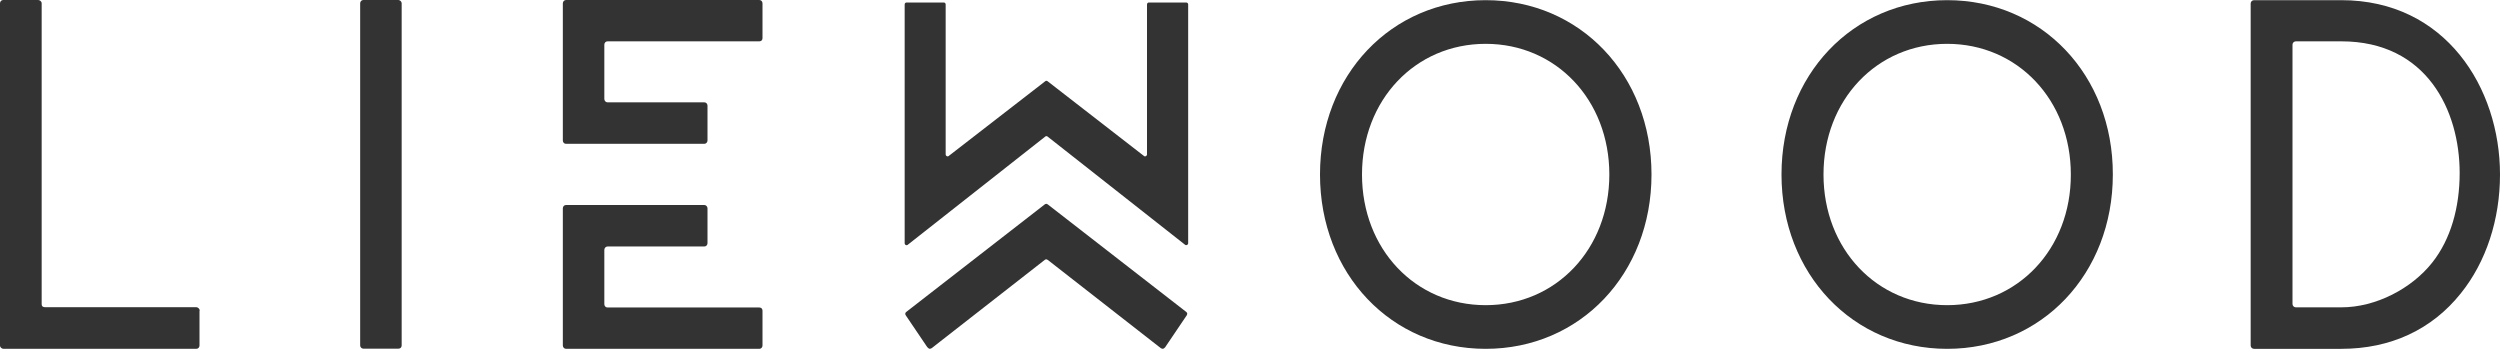
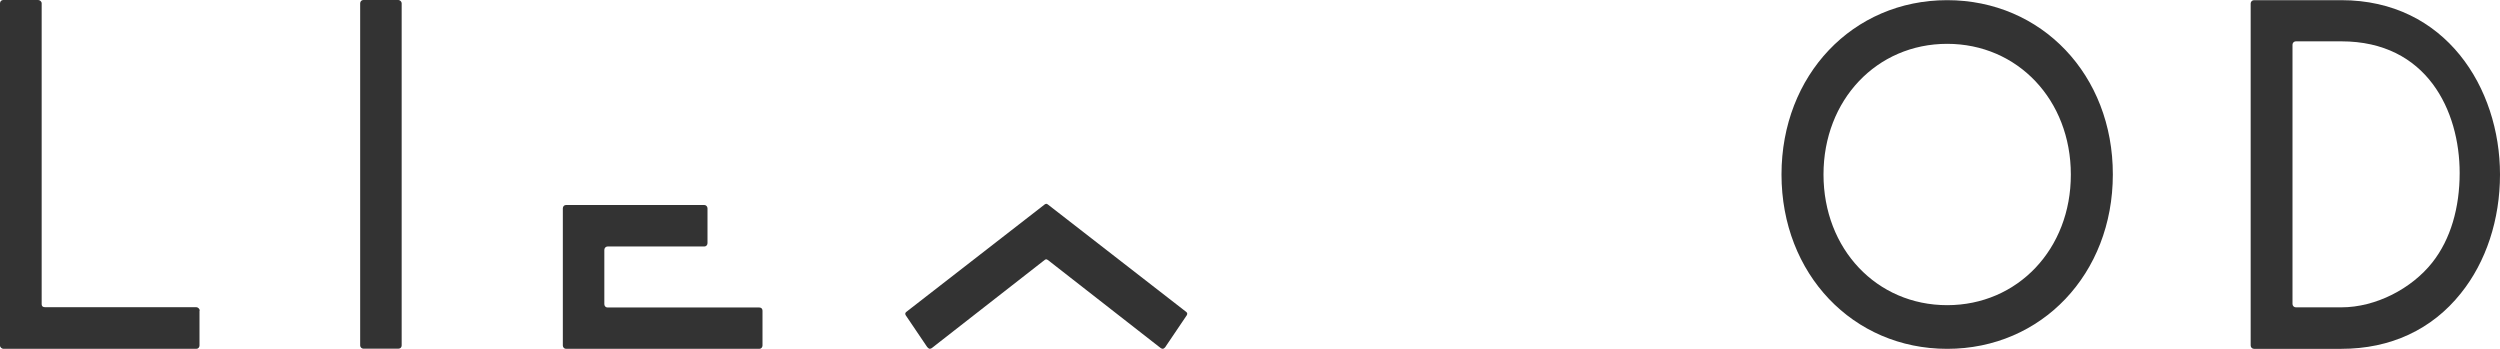
<svg xmlns="http://www.w3.org/2000/svg" id="Layer_1" width="1500" height="209.3" viewBox="0 0 1500 209.3">
  <defs>
    <style>.cls-1{fill:#333;}</style>
  </defs>
  <path class="cls-1" d="m119.7,186.6v20.7c0,1.1-.8,2-1.9,2H2.1c-1,0-2.1-.9-2.1-2V2C0,.9.8,0,1.9,0h21c1,0,2.1.9,2.1,2v180.4c0,1.5.9,1.9,1.9,1.9h90.8c1,0,2.1.9,2.1,2" />
  <path class="cls-1" d="m241,2v205.3c0,1.1-.8,1.9-1.9,1.9h-21.1c-1,0-1.9-.9-1.9-1.9V2c0-1.1.8-2,1.9-2h21.1c1,.1,1.9,1,1.9,2" />
-   <path class="cls-1" d="m891.4,183.1c-42.3,0-74.2-33.7-74.2-78.4s31.9-78.4,74.2-78.4,74.2,33.7,74.2,78.4-31.9,78.4-74.2,78.4M891.4.1c-56.7,0-99.4,45-99.4,104.6s42.7,104.6,99.4,104.6,99.5-45,99.5-104.6C990.9,45,948.1.1,891.4.1" />
  <path class="cls-1" d="m1168.3,183.1c-42.3,0-74.2-33.7-74.2-78.4s31.9-78.4,74.2-78.4,74.2,33.7,74.2,78.4c.1,44.7-31.9,78.4-74.2,78.4m0-183c-56.7,0-99.4,45-99.4,104.6s42.8,104.6,99.4,104.6c56.7,0,99.4-45,99.4-104.6.1-59.7-42.7-104.6-99.4-104.6" />
  <path class="cls-1" d="m1404.8,184.4h-27.3c-1.1,0-2-.9-2-2V26.8c0-1.1.9-2,2-2h27.3c51.4,0,71,41.7,71,79,0,20.6-5.3,39.7-16.5,53.8-12.3,15.5-33.7,26.8-54.5,26.8m0-184.3h-52.4c-1.1,0-2,.9-2,2v205.2c0,1.1.9,2,2,2h52.4c29.5,0,54.3-11.5,71.7-33.3,15.2-18.9,23.5-44.3,23.5-71.3,0-52-32.7-104.6-95.2-104.6" />
  <g>
-     <path class="cls-1" d="m457.5,2c0-1.1-.8-2-1.9-2h-116c-1,0-1.9.9-1.9,2v82.3c0,1.1.8,2,1.9,2h83c1,0,1.9-.9,1.9-2v-20.9c0-1.1-.8-2-1.9-2h-58.1c-1,0-1.9-.9-1.9-2V26.8c0-1.1.8-2,1.9-2h91.1c1.2,0,1.9-.8,1.9-1.9" />
    <path class="cls-1" d="m457.5,207.3c0,1.1-.8,2-1.9,2h-116c-1,0-1.9-.9-1.9-2v-82.3c0-1.1.8-2,1.9-2h83c1,0,1.9.9,1.9,2v20.9c0,1.1-.8,2-1.9,2h-58.1c-1,0-1.9.9-1.9,2v32.6c0,1.1.8,2,1.9,2h91.1c1.2,0,1.9.8,1.9,1.9" />
  </g>
  <g>
-     <path class="cls-1" d="m712.9,2.7v143.2c0,1-1.1,1.5-1.8,1l-82.6-65c-.4-.3-1-.3-1.3,0l-82.6,65c-.8.6-1.8,0-1.8-1V2.7c0-.7.5-1.2,1.1-1.2h22.4c.6,0,1.1.5,1.1,1.2v89.9c0,1,1.1,1.6,1.8,1l58-44.9c.4-.3.9-.3,1.3,0l57.9,44.9c.7.6,1.8,0,1.8-1V2.7c0-.7.5-1.2,1.1-1.2h22.4c.7,0,1.2.5,1.2,1.2" />
    <path class="cls-1" d="m712.1,189.1l-12.9,19.1c-.9,1.1-1.5,1.4-2.7.7l-67.9-53h-.1c-.4-.4-1.1-.4-1.6,0l-67.9,53c-1.2.7-1.7.4-2.7-.7l-12.9-19.1c-.4-.8-.3-1.3.3-1.9l83.2-64.6c.1-.1.3-.3.4-.1.3-.3.7-.3.9,0,.1-.1.3,0,.4.1l83.2,64.6c.6.6.7,1.0.3,1.9" />
  </g>
</svg>